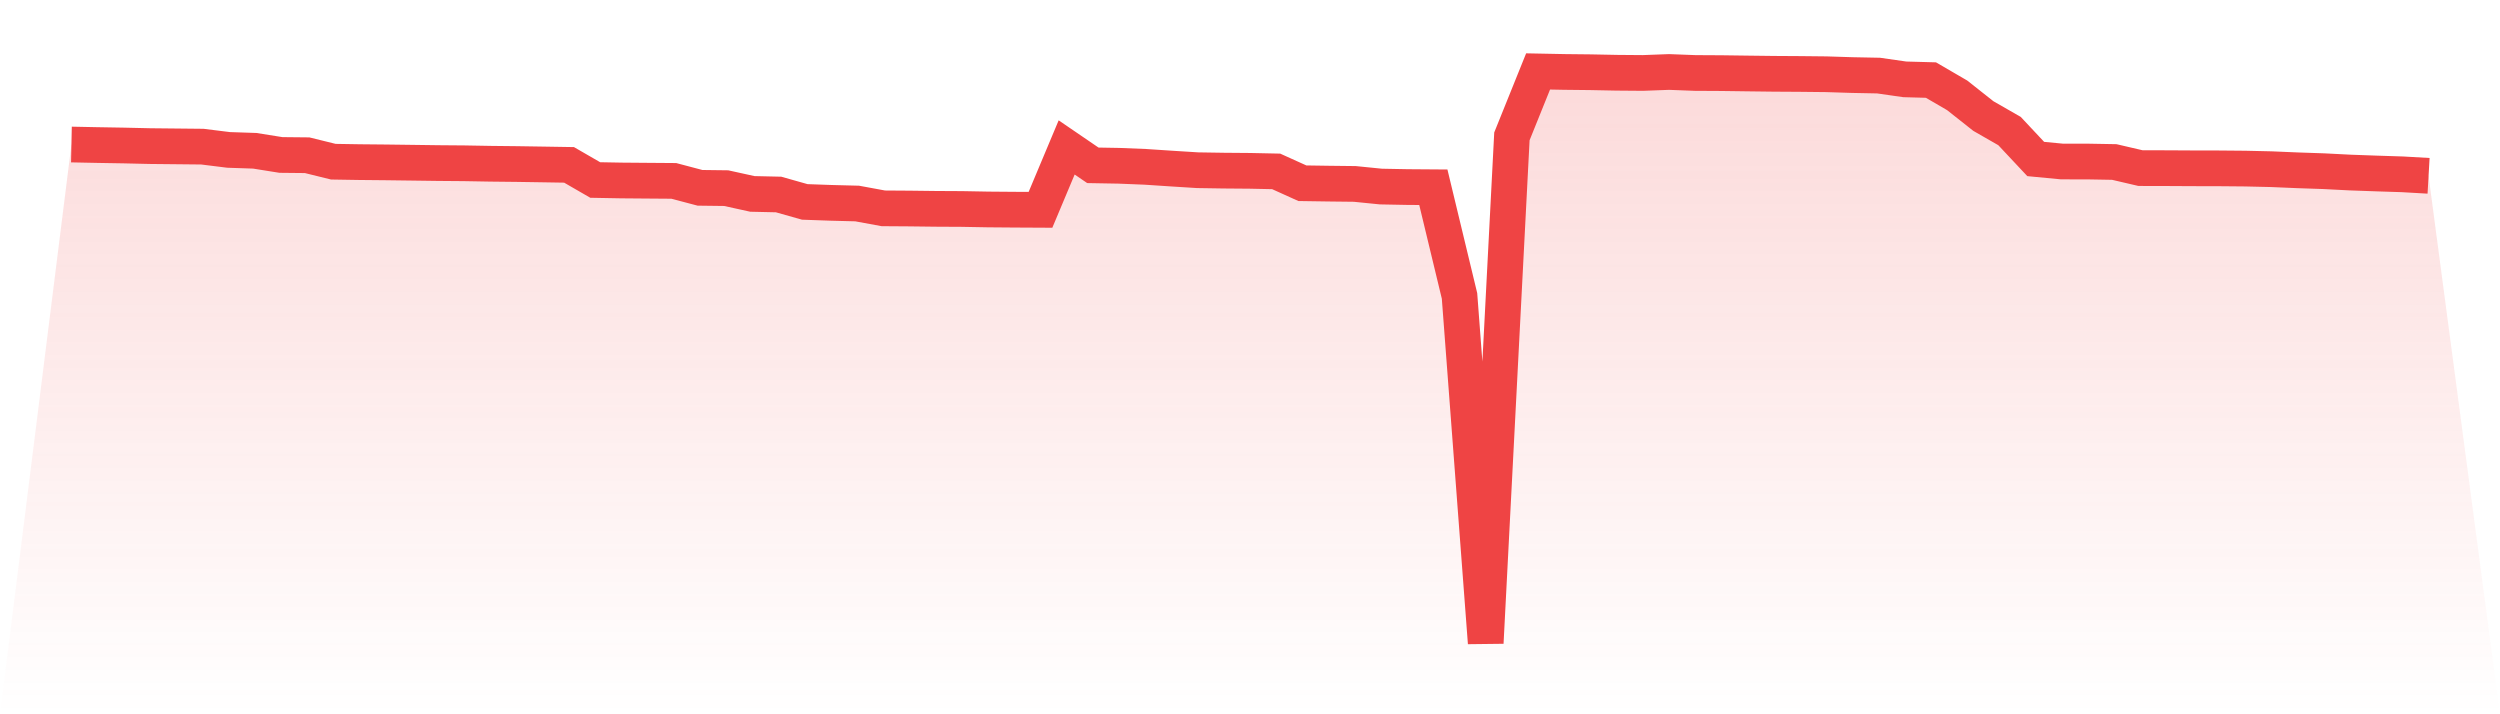
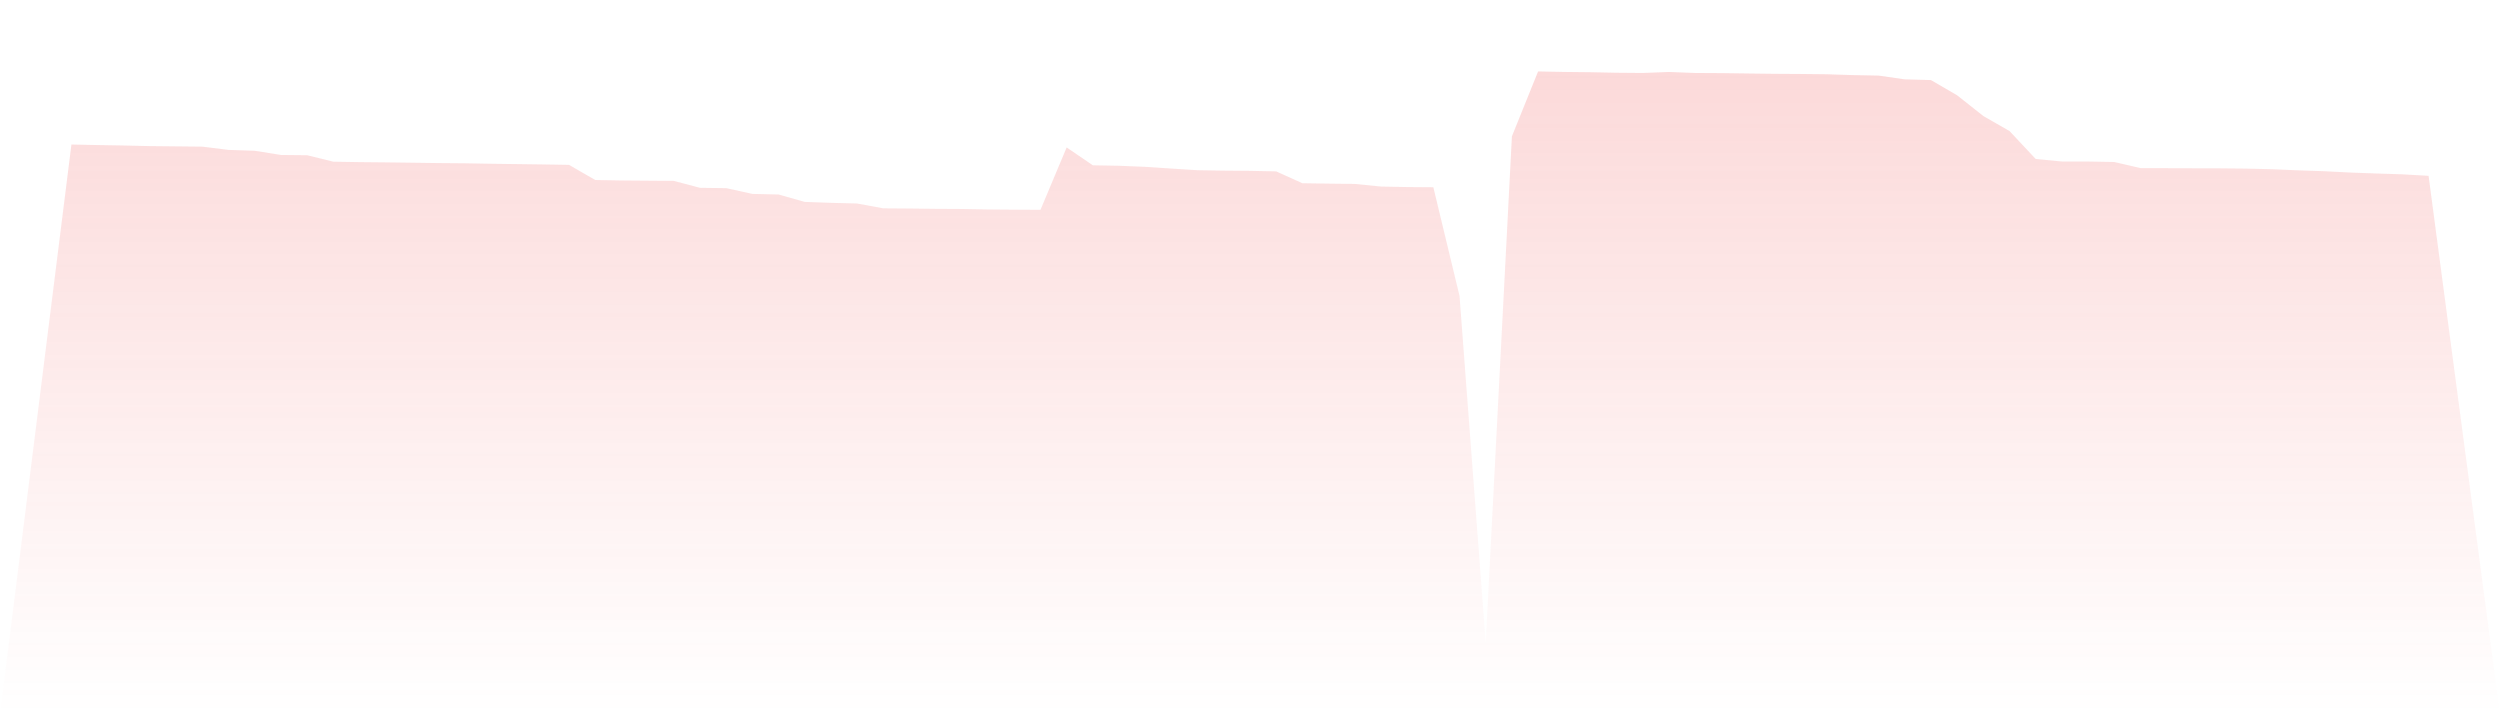
<svg xmlns="http://www.w3.org/2000/svg" viewBox="0 0 140 40">
  <defs>
    <linearGradient id="gradient" x1="0" x2="0" y1="0" y2="1">
      <stop offset="0%" stop-color="#ef4444" stop-opacity="0.2" />
      <stop offset="100%" stop-color="#ef4444" stop-opacity="0" />
    </linearGradient>
  </defs>
-   <path d="M4,8.093 L4,8.093 L5.467,8.123 L6.933,8.148 L8.4,8.182 L9.867,8.197 L11.333,8.212 L12.8,8.395 L14.267,8.444 L15.733,8.678 L17.2,8.693 L18.667,9.055 L20.133,9.079 L21.6,9.093 L23.067,9.112 L24.533,9.132 L26,9.144 L27.467,9.17 L28.933,9.186 L30.4,9.209 L31.867,9.233 L33.333,10.08 L34.8,10.107 L36.267,10.119 L37.733,10.13 L39.2,10.518 L40.667,10.536 L42.133,10.859 L43.6,10.892 L45.067,11.307 L46.533,11.359 L48,11.397 L49.467,11.667 L50.933,11.677 L52.4,11.695 L53.867,11.703 L55.333,11.73 L56.8,11.742 L58.267,11.75 L59.733,8.256 L61.2,9.258 L62.667,9.284 L64.133,9.343 L65.6,9.44 L67.067,9.532 L68.533,9.555 L70,9.567 L71.467,9.598 L72.933,10.261 L74.4,10.283 L75.867,10.3 L77.333,10.447 L78.8,10.475 L80.267,10.486 L81.733,16.571 L83.2,36 L84.667,7.636 L86.133,4 L87.6,4.029 L89.067,4.045 L90.533,4.074 L92,4.086 L93.467,4.031 L94.933,4.087 L96.4,4.095 L97.867,4.115 L99.333,4.133 L100.8,4.142 L102.267,4.158 L103.733,4.204 L105.2,4.233 L106.667,4.444 L108.133,4.484 L109.6,5.338 L111.067,6.498 L112.533,7.339 L114,8.904 L115.467,9.044 L116.933,9.046 L118.4,9.072 L119.867,9.414 L121.333,9.417 L122.8,9.425 L124.267,9.428 L125.733,9.441 L127.2,9.475 L128.667,9.537 L130.133,9.587 L131.6,9.662 L133.067,9.715 L134.533,9.762 L136,9.846 L140,40 L0,40 z" fill="url(#gradient)" />
-   <path d="M4,8.093 L4,8.093 L5.467,8.123 L6.933,8.148 L8.4,8.182 L9.867,8.197 L11.333,8.212 L12.8,8.395 L14.267,8.444 L15.733,8.678 L17.2,8.693 L18.667,9.055 L20.133,9.079 L21.6,9.093 L23.067,9.112 L24.533,9.132 L26,9.144 L27.467,9.17 L28.933,9.186 L30.4,9.209 L31.867,9.233 L33.333,10.08 L34.8,10.107 L36.267,10.119 L37.733,10.13 L39.2,10.518 L40.667,10.536 L42.133,10.859 L43.6,10.892 L45.067,11.307 L46.533,11.359 L48,11.397 L49.467,11.667 L50.933,11.677 L52.4,11.695 L53.867,11.703 L55.333,11.73 L56.8,11.742 L58.267,11.75 L59.733,8.256 L61.2,9.258 L62.667,9.284 L64.133,9.343 L65.6,9.44 L67.067,9.532 L68.533,9.555 L70,9.567 L71.467,9.598 L72.933,10.261 L74.4,10.283 L75.867,10.3 L77.333,10.447 L78.8,10.475 L80.267,10.486 L81.733,16.571 L83.2,36 L84.667,7.636 L86.133,4 L87.6,4.029 L89.067,4.045 L90.533,4.074 L92,4.086 L93.467,4.031 L94.933,4.087 L96.4,4.095 L97.867,4.115 L99.333,4.133 L100.8,4.142 L102.267,4.158 L103.733,4.204 L105.2,4.233 L106.667,4.444 L108.133,4.484 L109.6,5.338 L111.067,6.498 L112.533,7.339 L114,8.904 L115.467,9.044 L116.933,9.046 L118.4,9.072 L119.867,9.414 L121.333,9.417 L122.8,9.425 L124.267,9.428 L125.733,9.441 L127.2,9.475 L128.667,9.537 L130.133,9.587 L131.6,9.662 L133.067,9.715 L134.533,9.762 L136,9.846" fill="none" stroke="#ef4444" stroke-width="2" />
+   <path d="M4,8.093 L4,8.093 L5.467,8.123 L6.933,8.148 L8.4,8.182 L9.867,8.197 L11.333,8.212 L12.8,8.395 L14.267,8.444 L15.733,8.678 L17.2,8.693 L18.667,9.055 L20.133,9.079 L21.6,9.093 L23.067,9.112 L24.533,9.132 L26,9.144 L27.467,9.17 L30.4,9.209 L31.867,9.233 L33.333,10.08 L34.8,10.107 L36.267,10.119 L37.733,10.13 L39.2,10.518 L40.667,10.536 L42.133,10.859 L43.6,10.892 L45.067,11.307 L46.533,11.359 L48,11.397 L49.467,11.667 L50.933,11.677 L52.4,11.695 L53.867,11.703 L55.333,11.73 L56.8,11.742 L58.267,11.75 L59.733,8.256 L61.2,9.258 L62.667,9.284 L64.133,9.343 L65.6,9.44 L67.067,9.532 L68.533,9.555 L70,9.567 L71.467,9.598 L72.933,10.261 L74.4,10.283 L75.867,10.3 L77.333,10.447 L78.8,10.475 L80.267,10.486 L81.733,16.571 L83.2,36 L84.667,7.636 L86.133,4 L87.6,4.029 L89.067,4.045 L90.533,4.074 L92,4.086 L93.467,4.031 L94.933,4.087 L96.4,4.095 L97.867,4.115 L99.333,4.133 L100.8,4.142 L102.267,4.158 L103.733,4.204 L105.2,4.233 L106.667,4.444 L108.133,4.484 L109.6,5.338 L111.067,6.498 L112.533,7.339 L114,8.904 L115.467,9.044 L116.933,9.046 L118.4,9.072 L119.867,9.414 L121.333,9.417 L122.8,9.425 L124.267,9.428 L125.733,9.441 L127.2,9.475 L128.667,9.537 L130.133,9.587 L131.6,9.662 L133.067,9.715 L134.533,9.762 L136,9.846 L140,40 L0,40 z" fill="url(#gradient)" />
</svg>